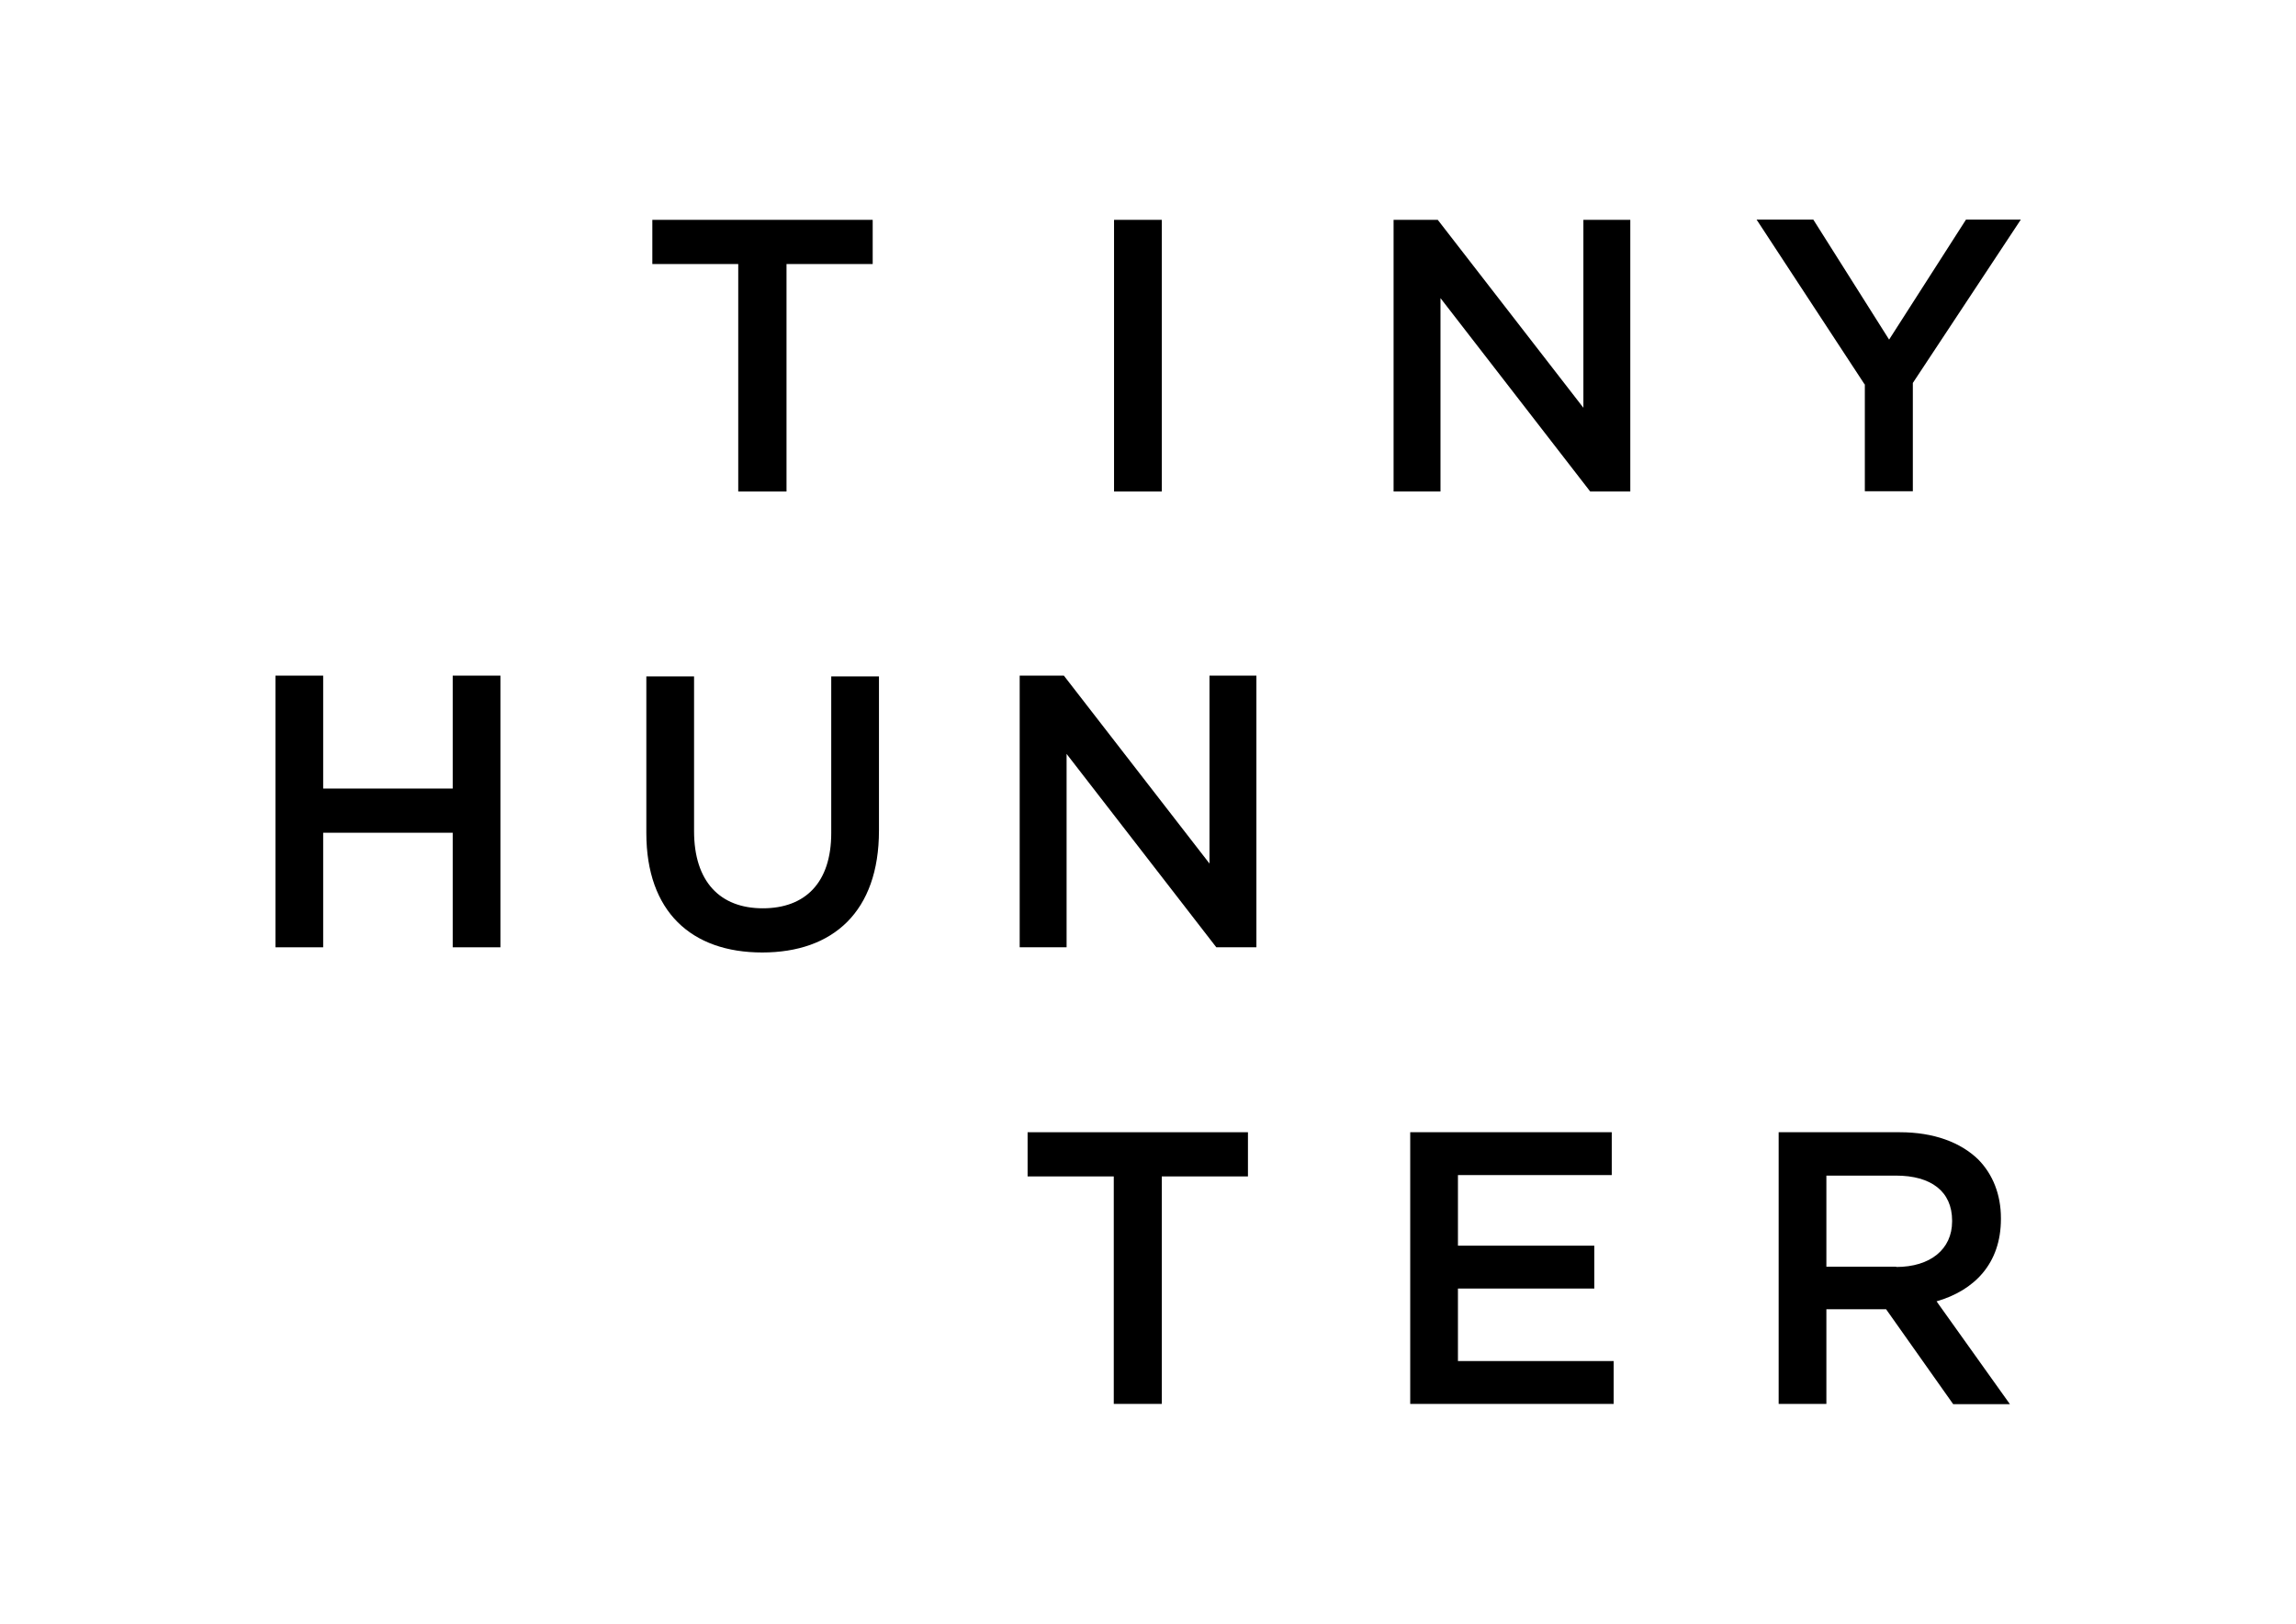
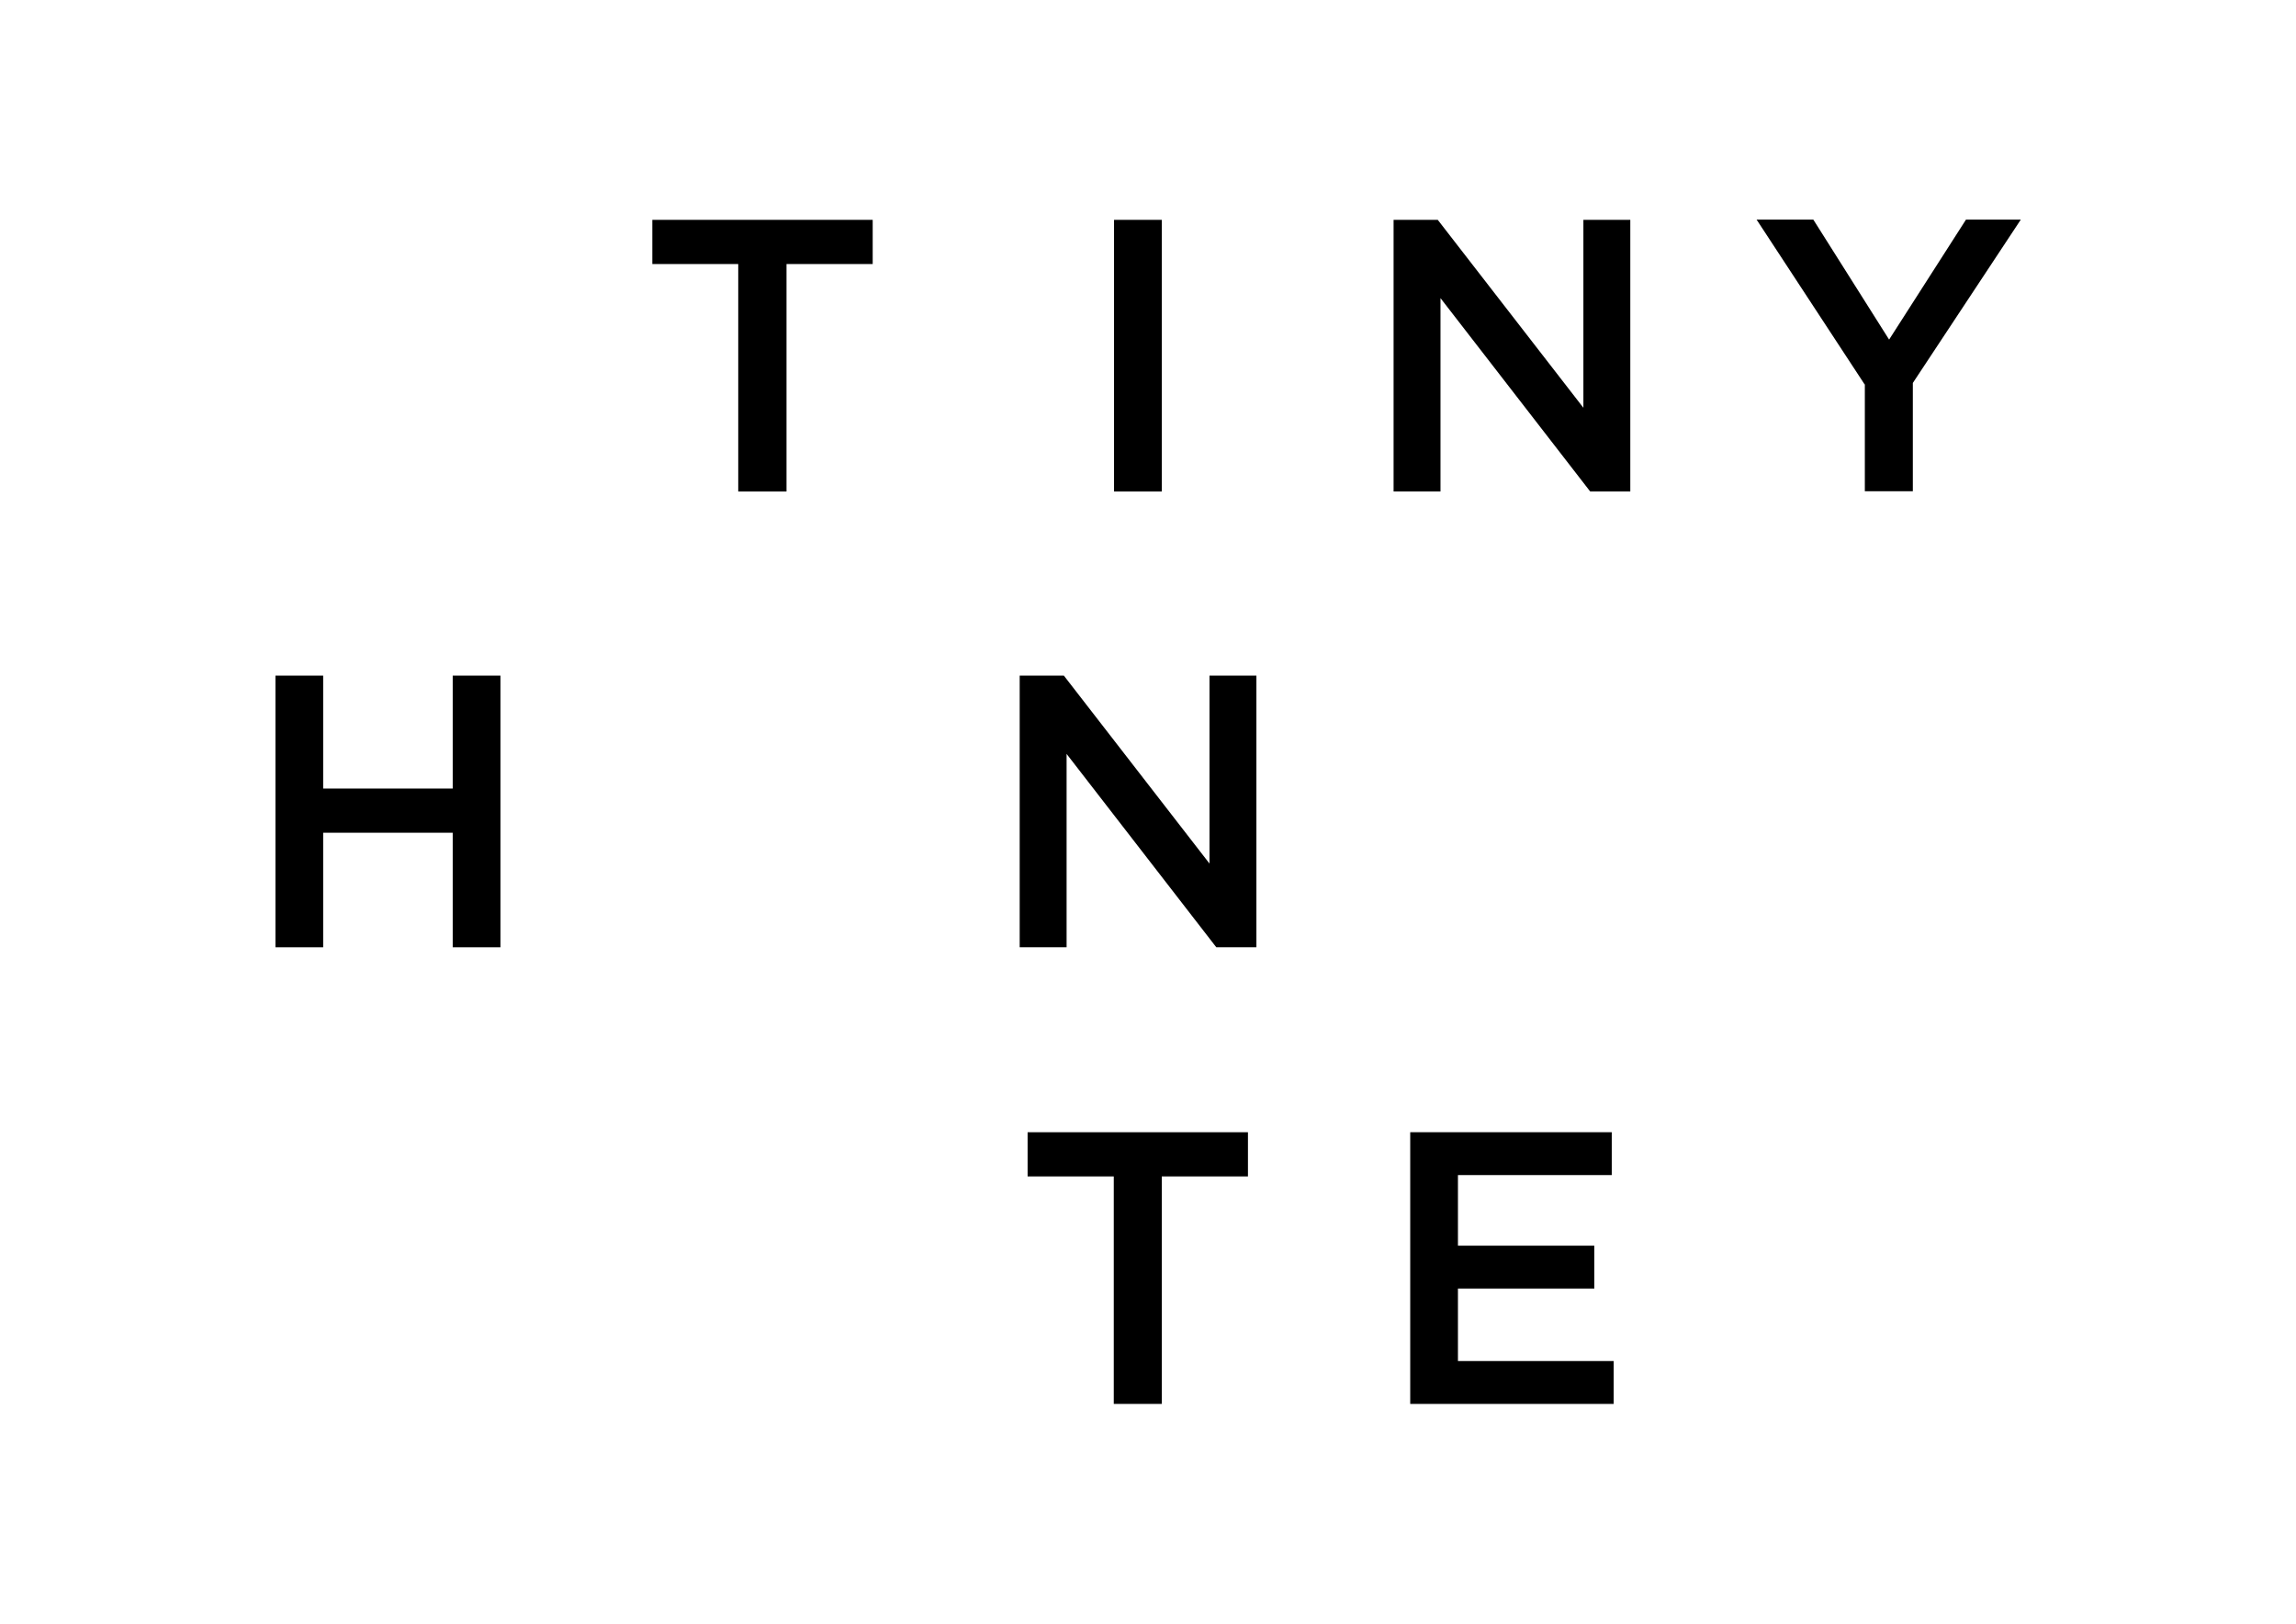
<svg xmlns="http://www.w3.org/2000/svg" version="1.1" id="Layer_1" x="0px" y="0px" viewBox="0 0 841.9 595.3" style="enable-background:new 0 0 841.9 595.3;" xml:space="preserve">
  <g>
    <path d="M101,247.7h17.5v41.4h47.5v-41.4h17.5v99.6h-17.5v-42h-47.5v42H101V247.7z" />
-     <path d="M237,305.4V248h17.5v56.7c0,18.5,9.5,28.3,25.2,28.3c15.5,0,25.1-9.3,25.1-27.6V248h17.5v56.5c0,29.7-16.8,44.7-42.8,44.7   C253.5,349.2,237,334.2,237,305.4z" />
    <path d="M373.9,247.7h16.2l53.4,68.9v-68.9h17.2v99.6H446l-54.9-70.9v70.9h-17.2V247.7z" />
-     <path d="M408.4,431.3h-31.6v-16.2h80.8v16.2h-31.6v83.4h-17.6V431.3z" />
+     <path d="M408.4,431.3h-31.6v-16.2h80.8v16.2h-31.6v83.4h-17.6z" />
    <path d="M517.2,415.1H591v15.7h-56.4v25.9h50v15.7h-50V499h57.1v15.7h-74.6V415.1z" />
-     <path d="M652.2,415.1h44.4c12.5,0,22.3,3.7,28.8,10c5.3,5.4,8.3,12.8,8.3,21.5v0.3c0,16.4-9.8,26.2-23.6,30.2l26.9,37.7h-20.8   L691.6,480h-21.9v34.7h-17.5V415.1z M695.3,464.5c12.5,0,20.5-6.5,20.5-16.7v-0.3c0-10.7-7.7-16.5-20.6-16.5h-25.5v33.4H695.3z" />
    <path d="M270.8,96.8h-31.6V80.6h80.8v16.2h-31.6v83.4h-17.7V96.8z" />
    <path d="M408.5,80.6H426v99.6h-17.5V80.6z" />
    <path d="M511,80.6h16.2l53.4,68.9V80.6h17.2v99.6h-14.7l-54.9-70.9v70.9H511V80.6z" />
    <path d="M683.7,140.9l-39.6-60.4h20.8l27.8,44l28.2-44h20.1l-39.6,59.9v39.7h-17.6V140.9z" />
  </g>
</svg>